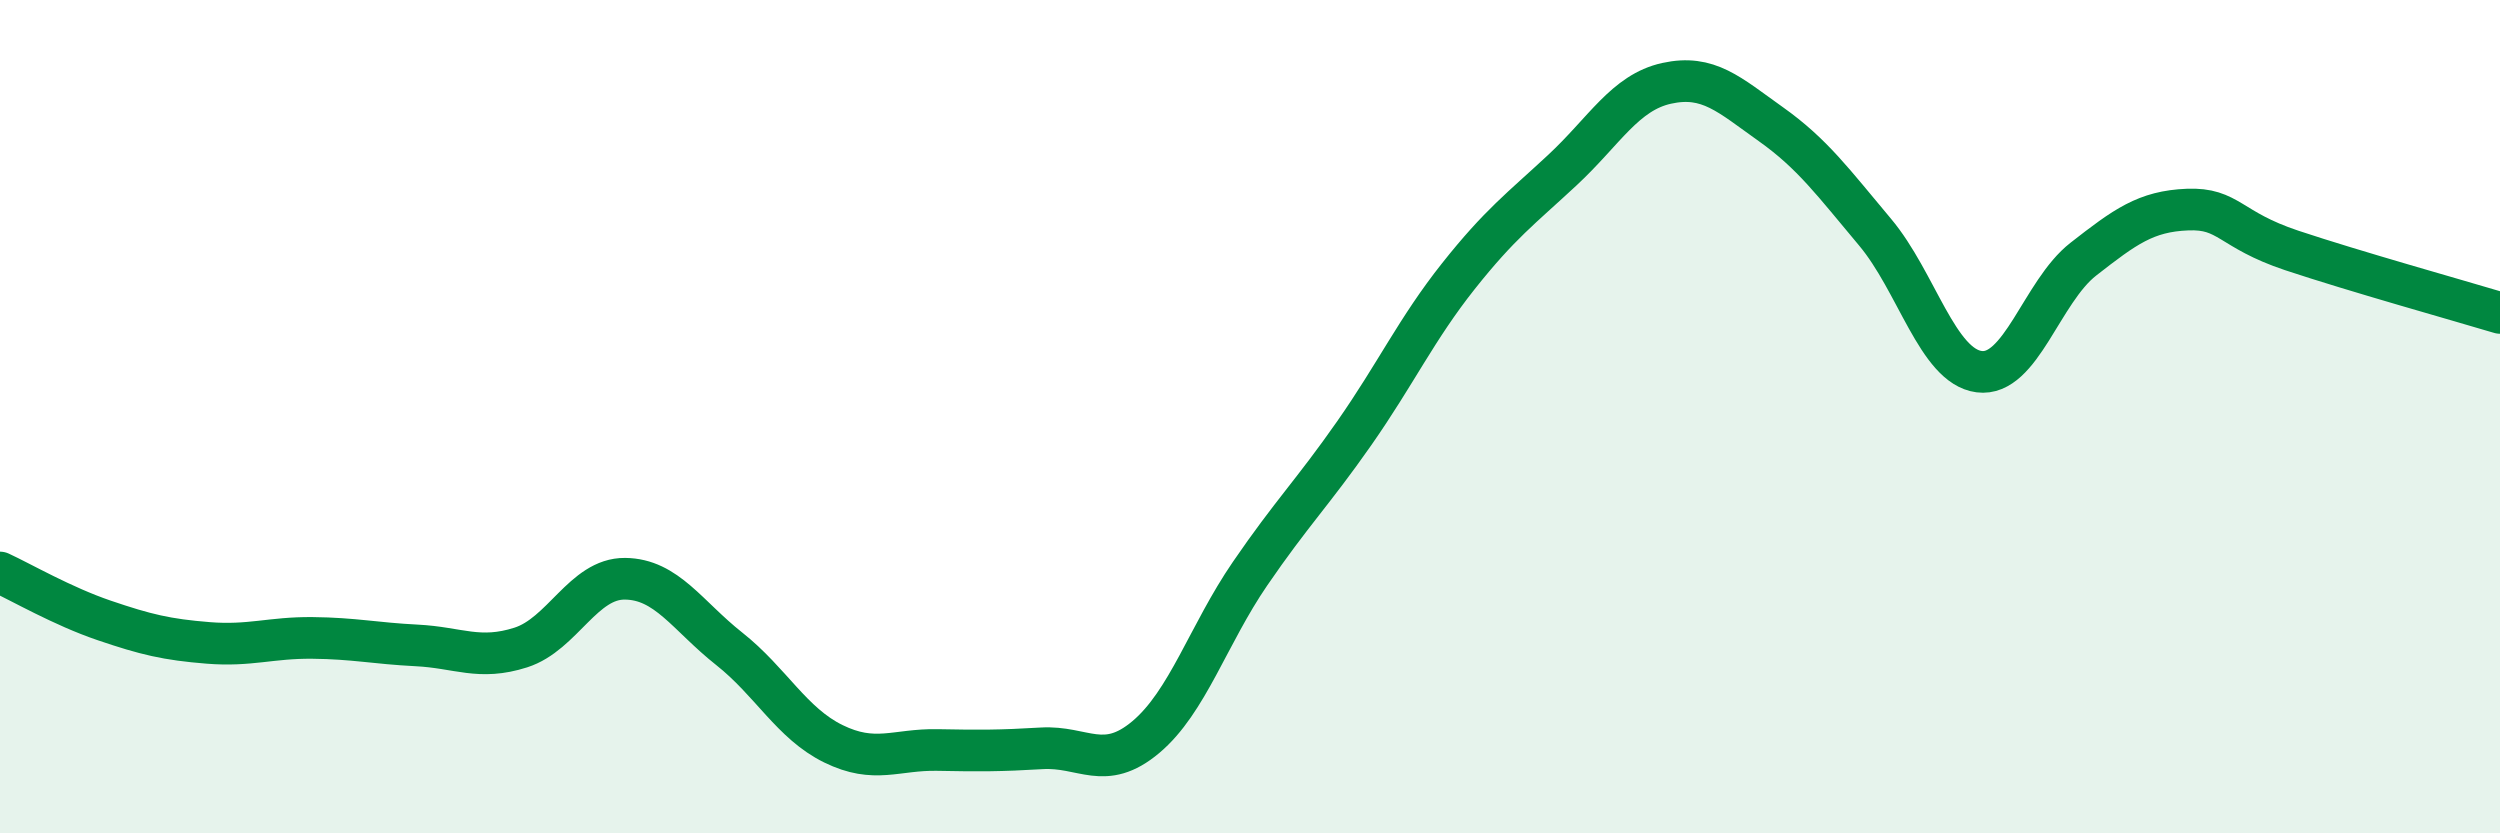
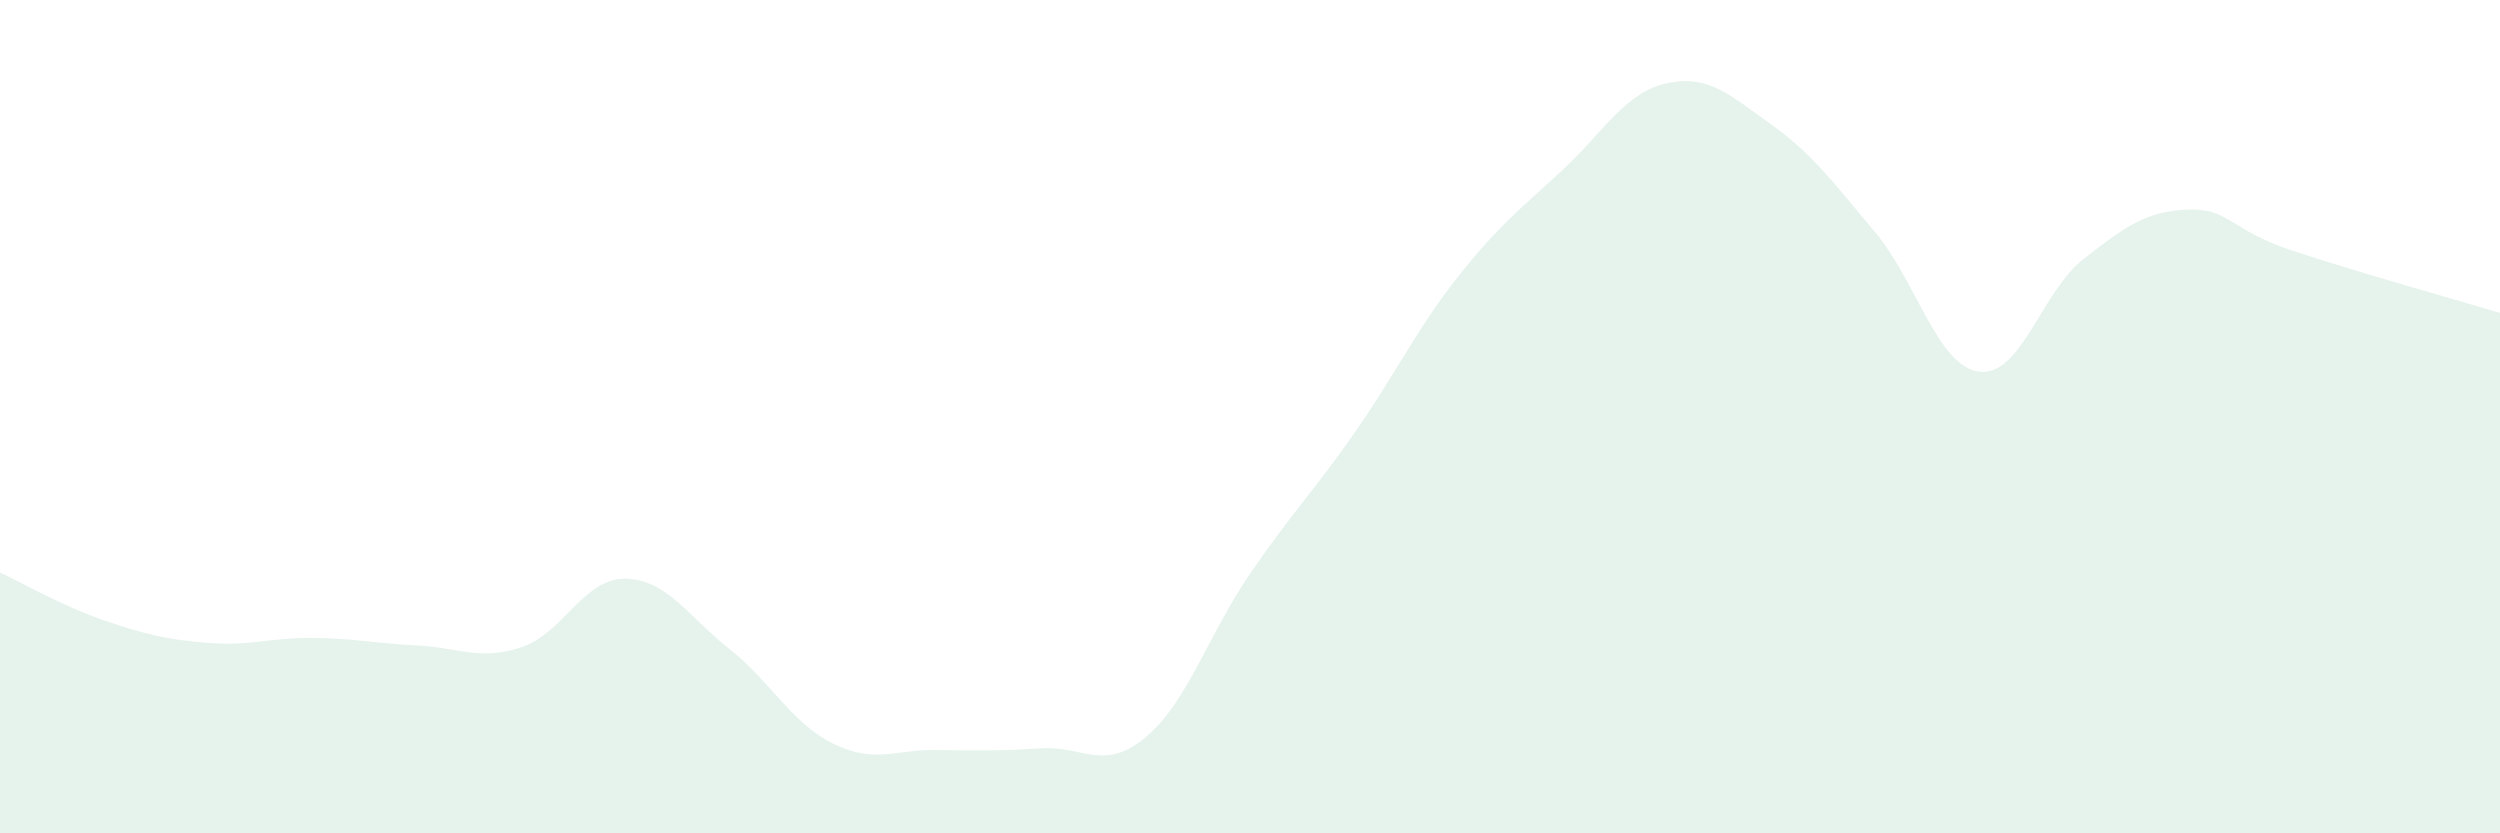
<svg xmlns="http://www.w3.org/2000/svg" width="60" height="20" viewBox="0 0 60 20">
  <path d="M 0,13.74 C 0.5,13.97 1.5,14.55 2.5,14.89 C 3.5,15.23 4,15.35 5,15.43 C 6,15.51 6.5,15.3 7.5,15.31 C 8.5,15.32 9,15.44 10,15.49 C 11,15.54 11.5,15.86 12.5,15.54 C 13.5,15.22 14,13.88 15,13.89 C 16,13.9 16.5,14.78 17.5,15.57 C 18.5,16.36 19,17.36 20,17.85 C 21,18.34 21.5,17.98 22.5,18 C 23.5,18.02 24,18.02 25,17.96 C 26,17.9 26.5,18.53 27.5,17.69 C 28.5,16.85 29,15.23 30,13.77 C 31,12.31 31.5,11.83 32.5,10.4 C 33.5,8.97 34,7.89 35,6.63 C 36,5.37 36.5,5.01 37.5,4.08 C 38.5,3.15 39,2.22 40,2 C 41,1.78 41.5,2.27 42.5,2.98 C 43.5,3.69 44,4.38 45,5.57 C 46,6.76 46.5,8.79 47.5,8.92 C 48.5,9.05 49,7 50,6.22 C 51,5.44 51.5,5.07 52.5,5.03 C 53.5,4.99 53.5,5.51 55,6.01 C 56.5,6.51 59,7.21 60,7.51L60 20L0 20Z" fill="#008740" opacity="0.1" stroke-linecap="round" stroke-linejoin="round" />
-   <path d="M 0,13.74 C 0.5,13.97 1.5,14.55 2.5,14.89 C 3.5,15.23 4,15.35 5,15.43 C 6,15.51 6.5,15.3 7.5,15.31 C 8.5,15.32 9,15.44 10,15.49 C 11,15.54 11.5,15.86 12.5,15.54 C 13.5,15.22 14,13.88 15,13.89 C 16,13.9 16.5,14.78 17.5,15.57 C 18.5,16.36 19,17.36 20,17.85 C 21,18.34 21.5,17.98 22.5,18 C 23.5,18.02 24,18.02 25,17.96 C 26,17.9 26.5,18.53 27.5,17.69 C 28.5,16.85 29,15.23 30,13.77 C 31,12.31 31.5,11.83 32.5,10.4 C 33.5,8.97 34,7.89 35,6.63 C 36,5.37 36.5,5.01 37.5,4.08 C 38.5,3.15 39,2.22 40,2 C 41,1.78 41.5,2.27 42.5,2.98 C 43.5,3.69 44,4.38 45,5.57 C 46,6.76 46.5,8.79 47.5,8.92 C 48.5,9.05 49,7 50,6.22 C 51,5.44 51.5,5.07 52.5,5.03 C 53.5,4.99 53.5,5.51 55,6.01 C 56.5,6.51 59,7.21 60,7.51" stroke="#008740" stroke-width="1" fill="none" stroke-linecap="round" stroke-linejoin="round" />
</svg>